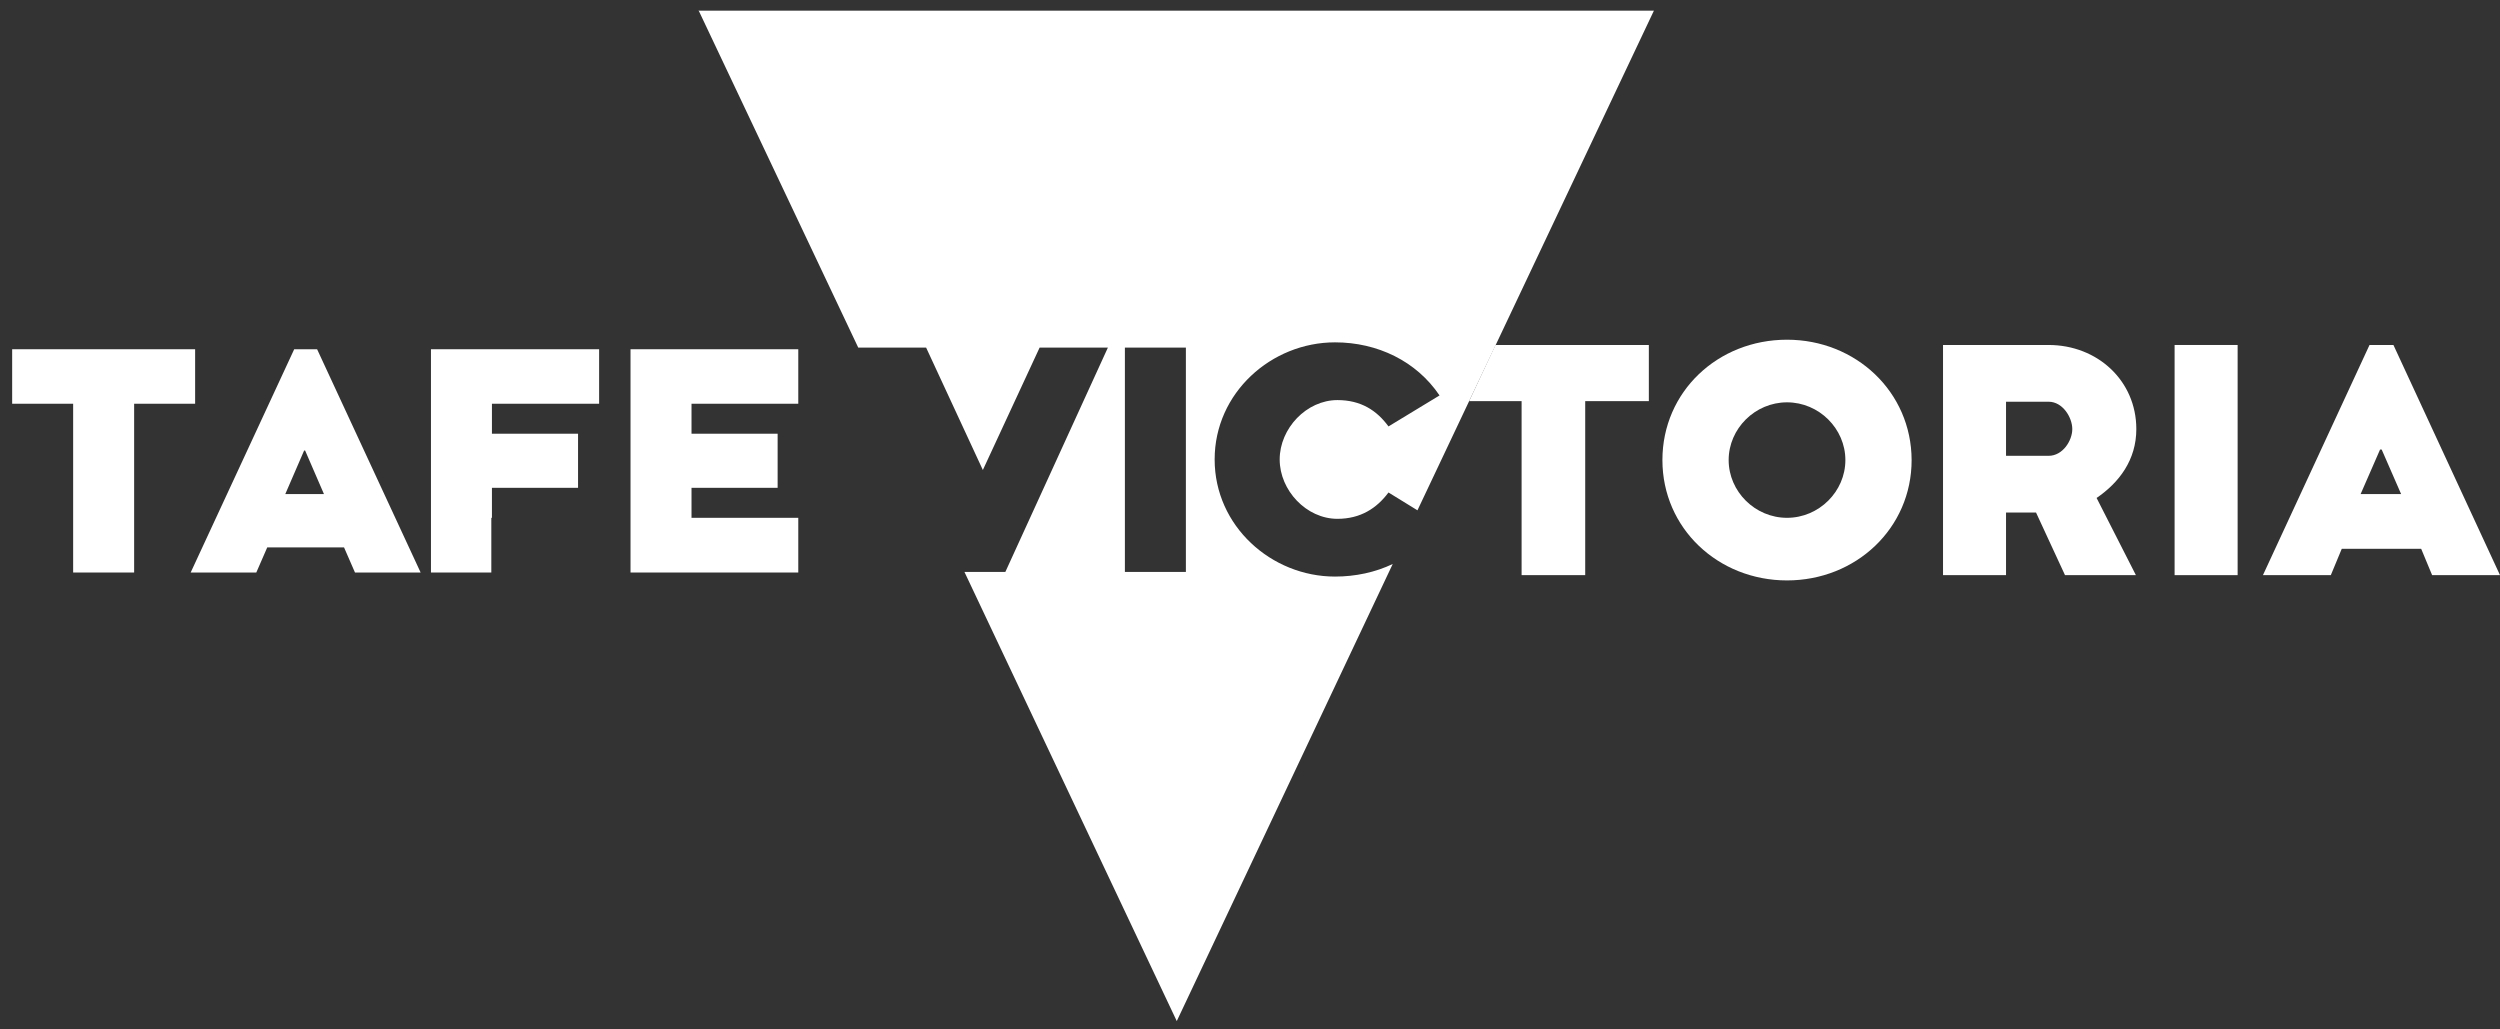
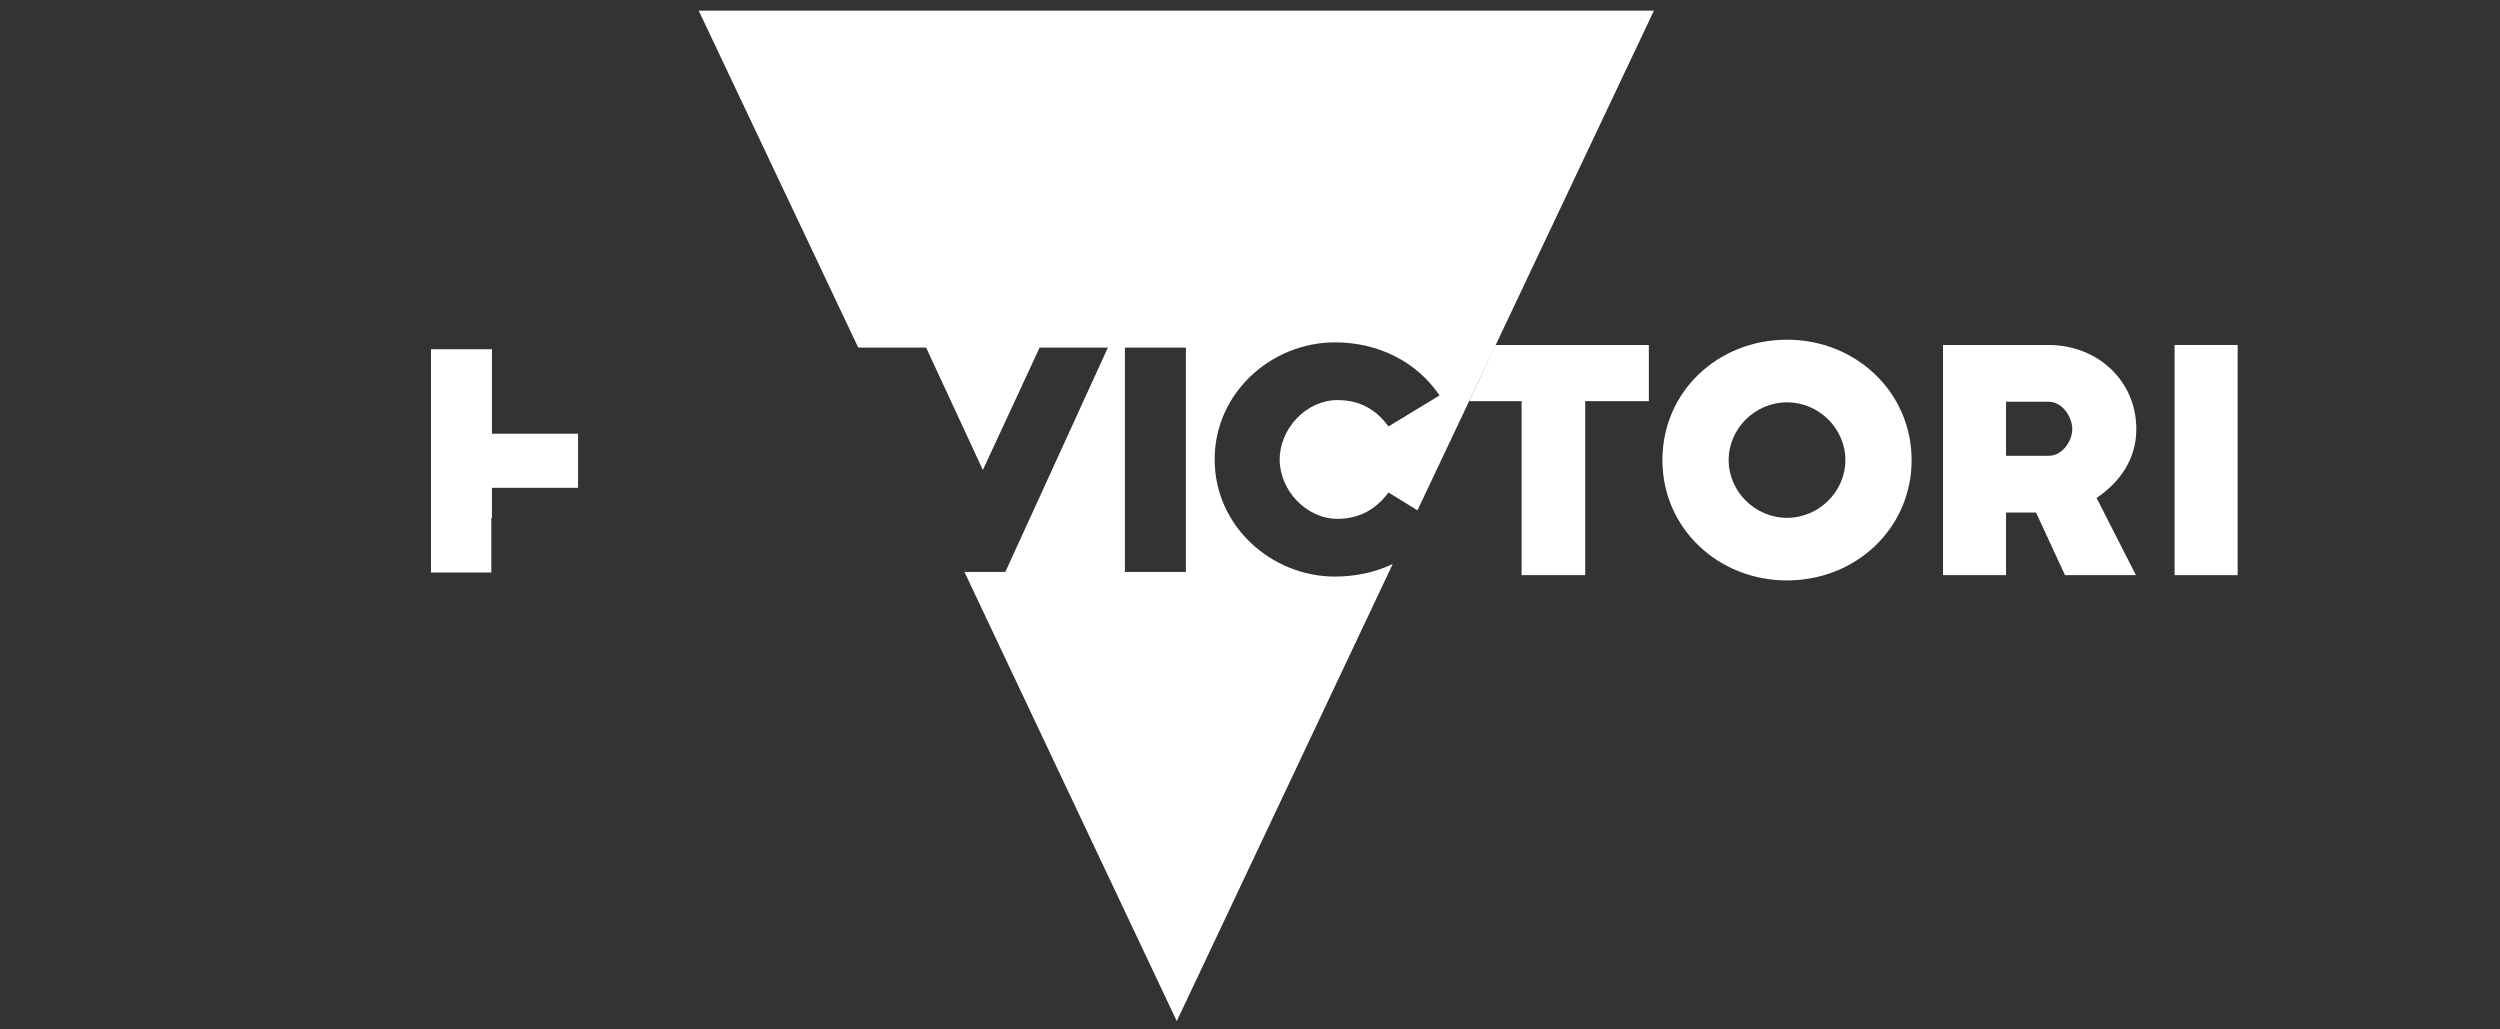
<svg xmlns="http://www.w3.org/2000/svg" width="119" height="49" viewBox="0 0 119 49" fill="none">
  <rect x="0" y="0" width="119" height="49" fill="#333333" stroke="none" />
  <path d="M85.062 24.648C83.538 24.648 82.284 23.394 82.284 21.899C82.284 20.404 83.538 19.151 85.062 19.151C86.586 19.151 87.84 20.404 87.84 21.899C87.84 23.394 86.586 24.648 85.062 24.648ZM85.062 16.17C81.764 16.17 79.131 18.649 79.131 21.899C79.131 25.149 81.783 27.628 85.062 27.628C88.341 27.628 90.993 25.149 90.993 21.899C90.984 18.649 88.331 16.17 85.062 16.17Z" fill="white" />
  <path d="M97.513 21.697H95.487V19.122H97.513C98.188 19.122 98.641 19.874 98.641 20.424C98.641 20.973 98.188 21.697 97.513 21.697ZM101.689 20.424C101.689 18.119 99.837 16.421 97.513 16.421H92.488V27.377H95.487V24.397H96.915L98.294 27.377H101.669L99.798 23.703C100.869 22.97 101.689 21.899 101.689 20.424Z" fill="white" />
  <path d="M106.511 16.421H103.511V27.377H106.511V16.421Z" fill="white" />
-   <path d="M113.32 21.398H113.368L114.294 23.519H112.365L113.291 21.398H113.32ZM112.789 16.421L107.716 27.377H110.947L111.468 26.123H115.248L115.769 27.377H119L113.927 16.421H112.789Z" fill="white" />
  <path d="M69.93 19.093H72.428V27.377H75.456V19.093H78.485V16.421H71.184L69.93 19.093Z" fill="white" />
-   <path d="M0.579 16.624V19.218H3.482V27.252H6.385V19.218H9.288V16.624H0.579Z" fill="white" />
-   <path d="M30.013 27.252H37.998V24.648H32.916V23.22H37.015V20.645H32.916V19.218H37.998V16.624H30.013V27.252Z" fill="white" />
-   <path d="M20.514 27.252H23.387V24.648H23.416V23.22H27.515V20.645H23.416V19.218H28.518V16.624H20.514V27.252Z" fill="white" />
-   <path d="M14.004 16.624L9.076 27.252H12.2L12.721 26.056H16.376L16.897 27.252H20.022L15.094 16.624H14.004ZM13.579 23.519L14.476 21.446H14.524L15.421 23.519H13.55H13.579Z" fill="white" />
+   <path d="M20.514 27.252H23.387V24.648H23.416V23.22H27.515V20.645H23.416V19.218V16.624H20.514V27.252Z" fill="white" />
  <path d="M33.273 0.537L40.853 16.547H44.084L46.784 22.372L49.485 16.547H52.735L47.855 27.223H45.907L56.014 48.604L66.294 26.846C65.465 27.242 64.52 27.445 63.546 27.445C60.518 27.445 57.817 25.043 57.817 21.87C57.817 18.697 60.518 16.296 63.546 16.296C65.571 16.296 67.423 17.193 68.522 18.823L66.092 20.298C65.542 19.546 64.79 19.044 63.662 19.044C62.186 19.044 60.913 20.395 60.913 21.87C60.913 23.346 62.186 24.696 63.662 24.696C64.761 24.696 65.533 24.194 66.092 23.442L67.471 24.291L78.726 0.508H33.244L33.273 0.537ZM53.545 16.547H56.448V27.223H53.545V16.547Z" fill="white" />
</svg>